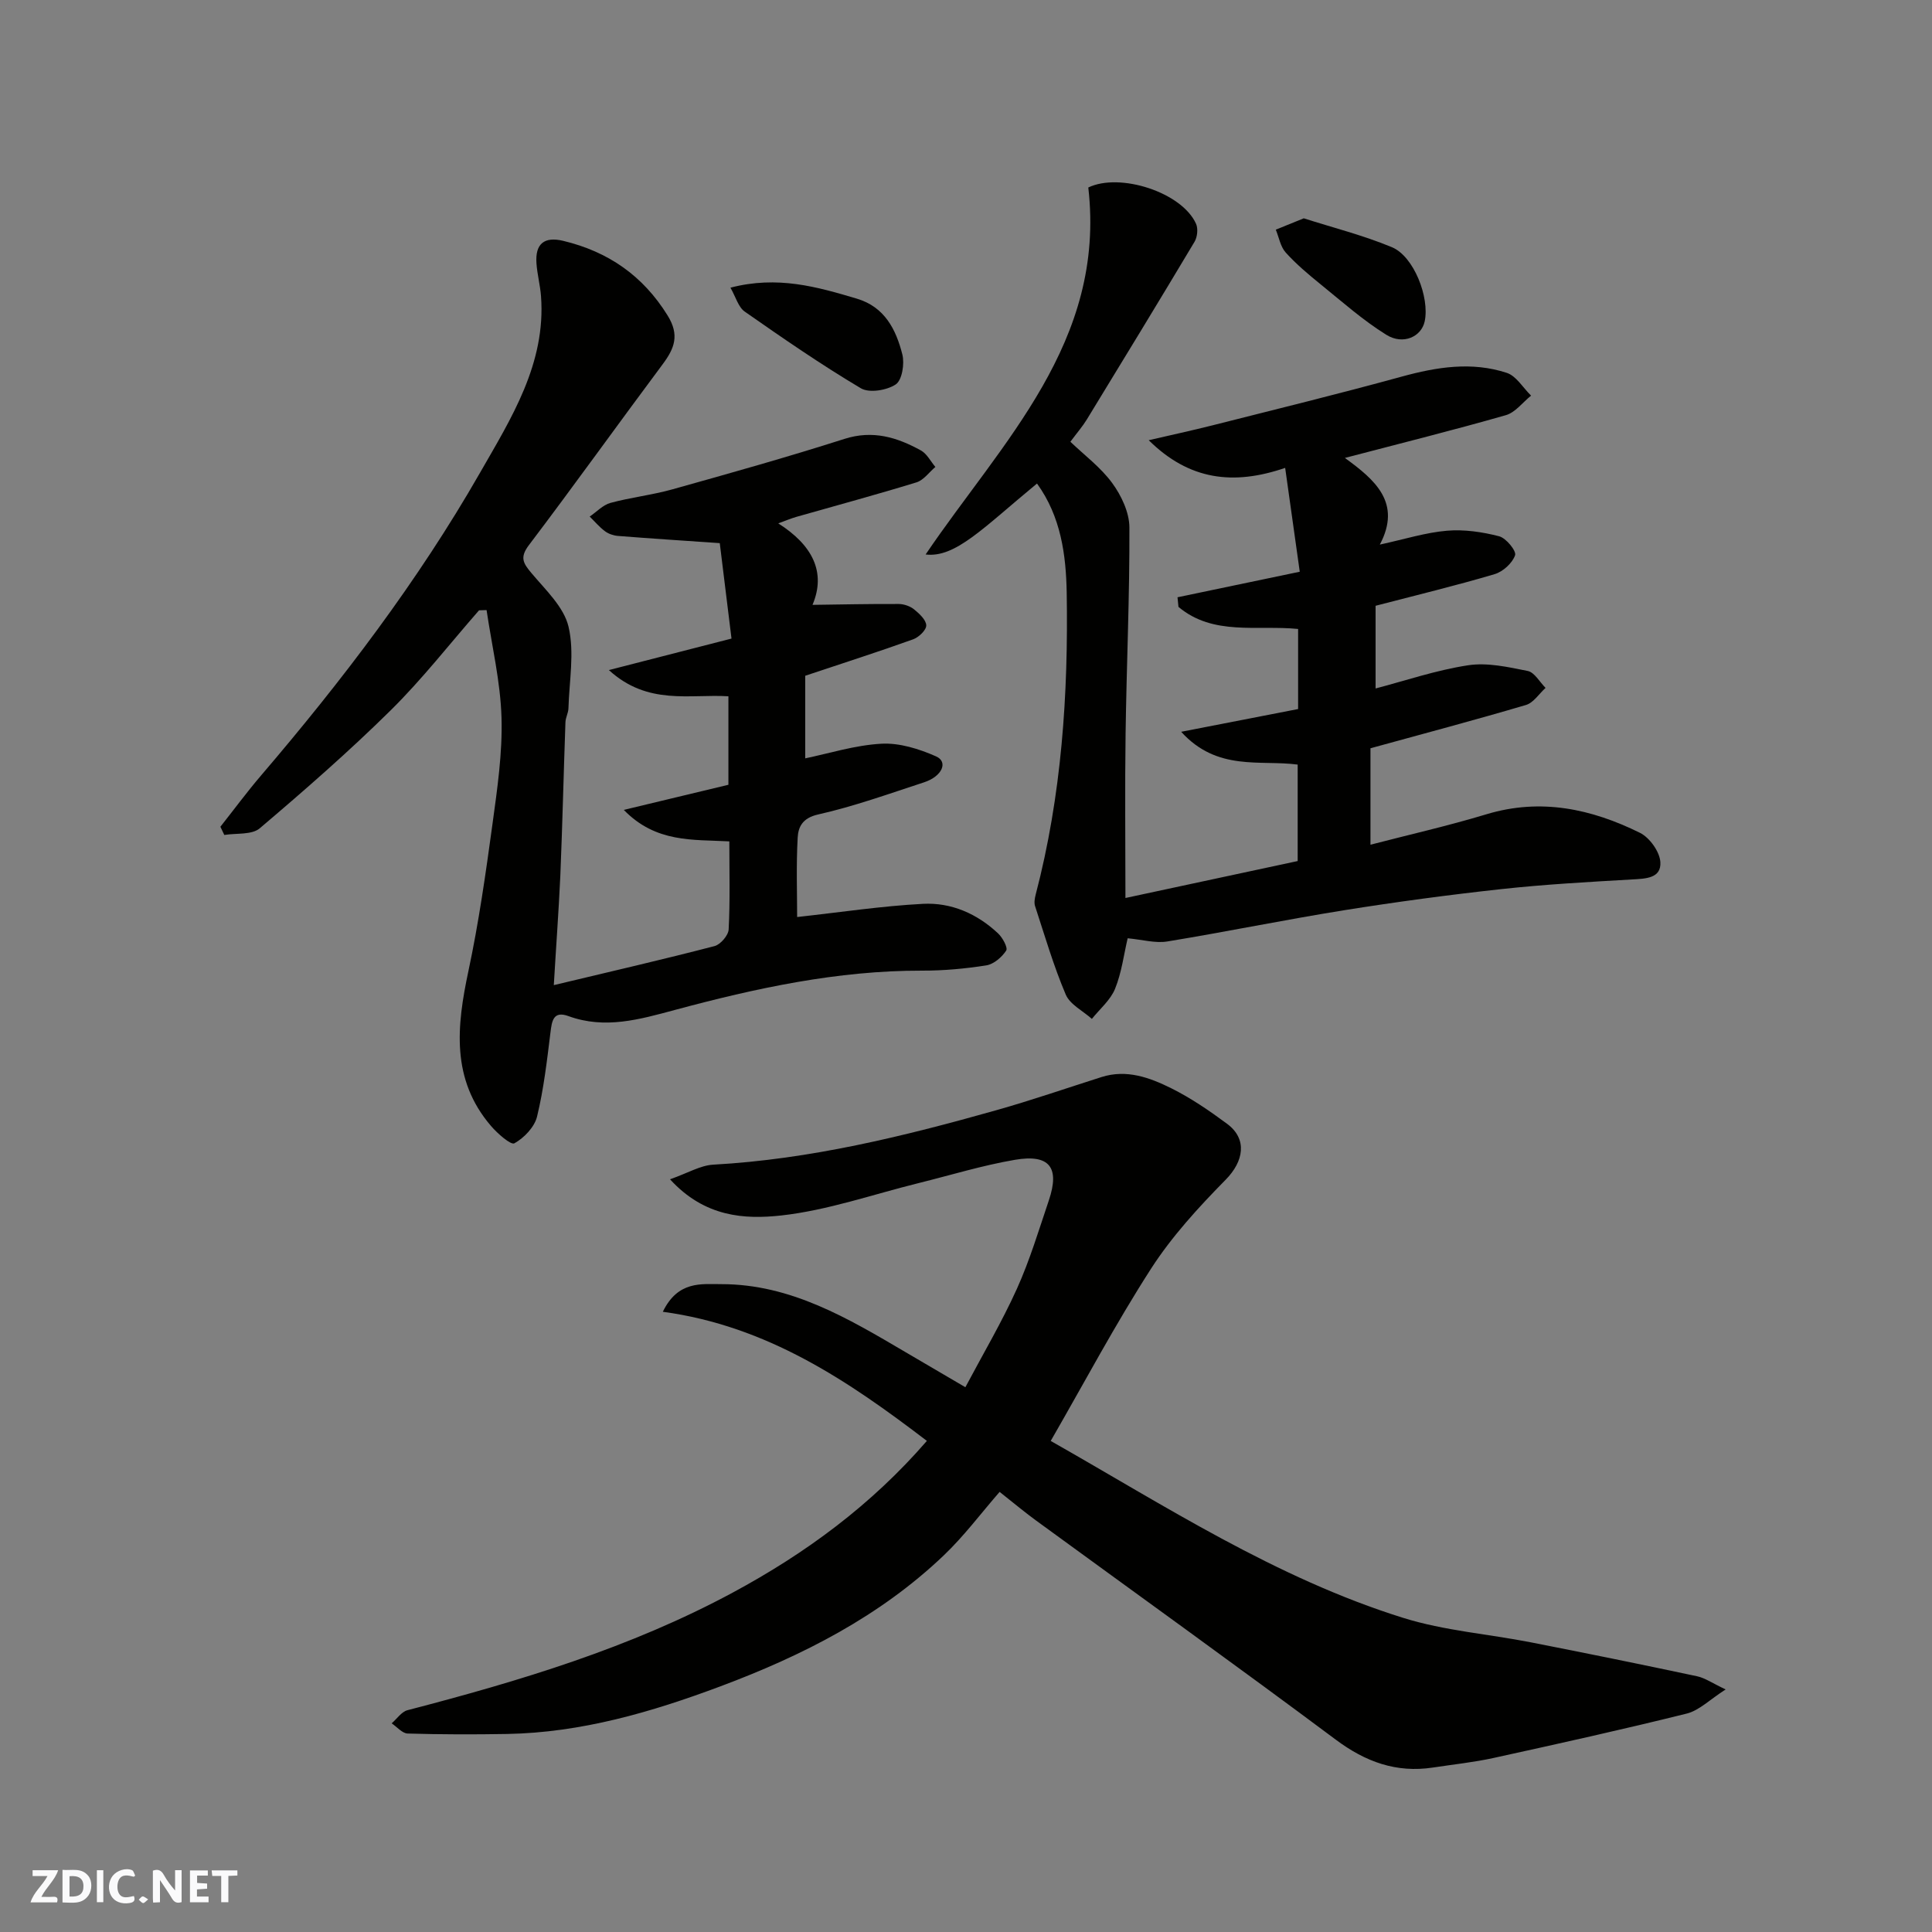
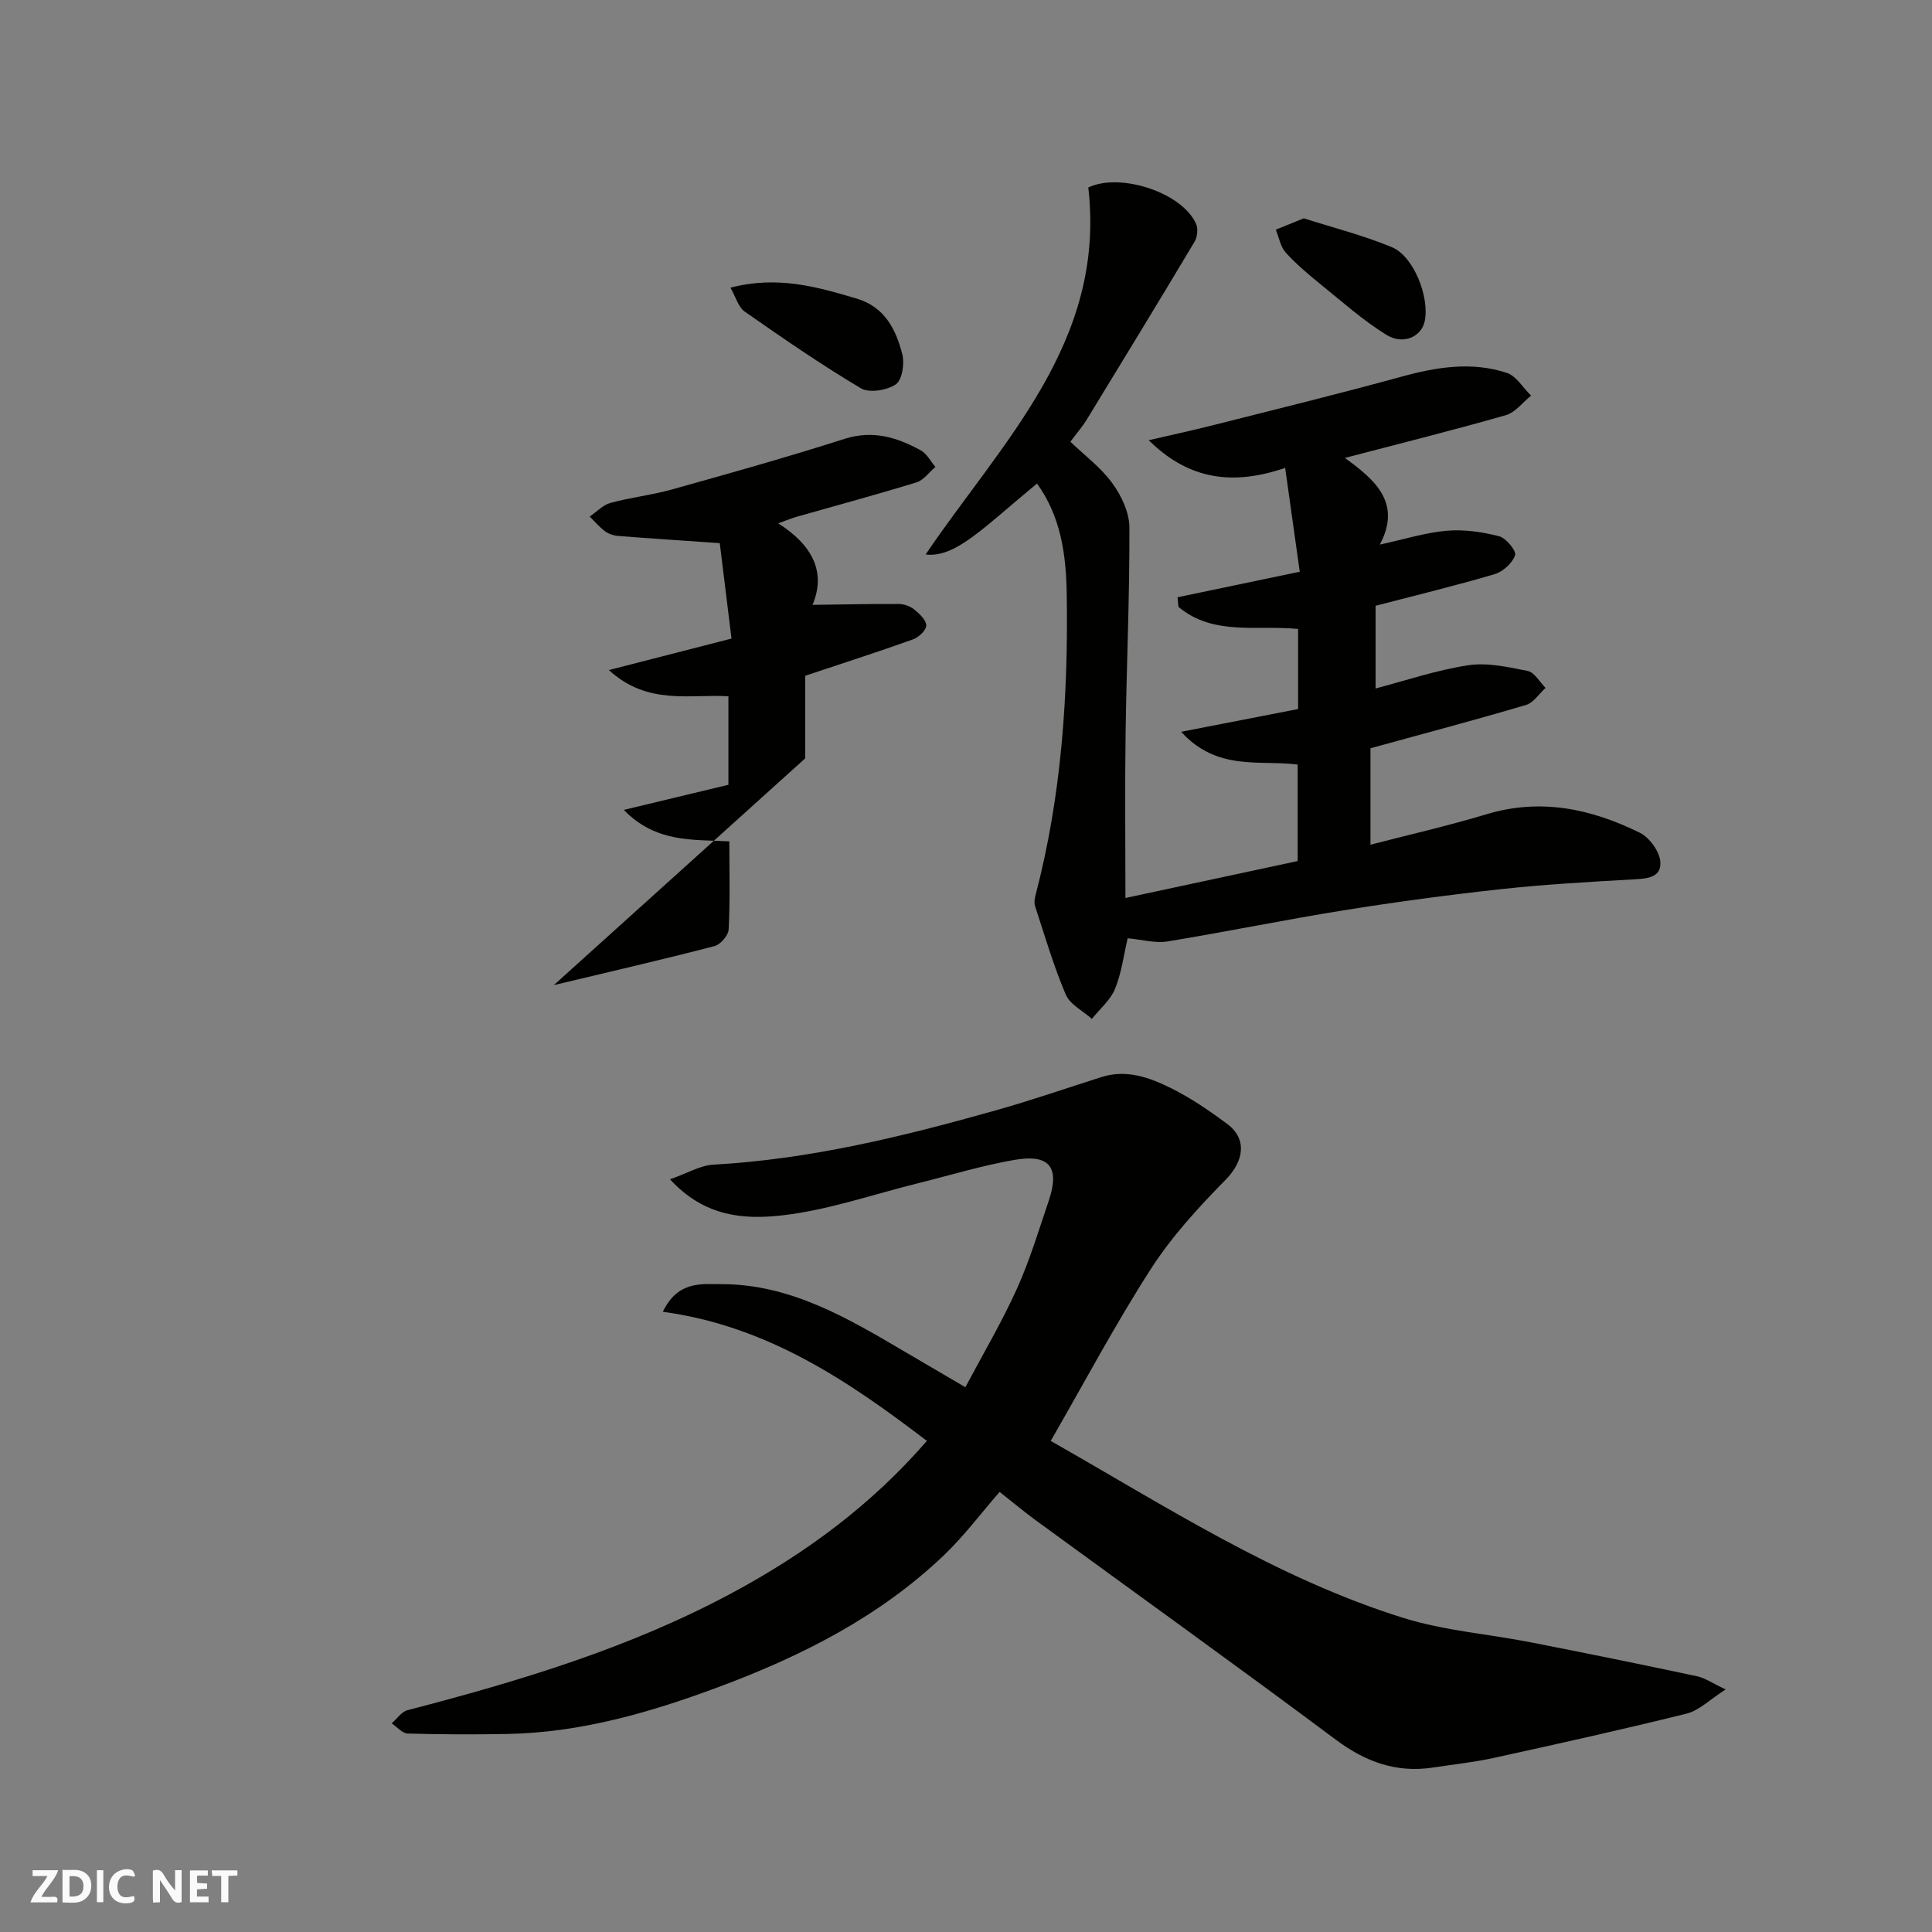
<svg xmlns="http://www.w3.org/2000/svg" enable-background="new 0 0 400 400" viewBox="0 0 400 400">
  <rect x="0" y="0" width="400" height="400" fill="#808080" stroke="none" />
  <g fill="#fafafb">
    <path d="m37.59 393.81c-.92.31-1.52.05-2-.78-.7-1.2-1.52-2.34-2.47-3.78v4.59c-.55.03-.95.05-1.41.07-.03-.37-.06-.64-.06-.91 0-1.91 0-3.81 0-5.7 1.13-.41 1.77-.03 2.29.91.62 1.11 1.38 2.14 2.31 3.19v-4.2h1.35v6.61z" />
    <path d="m12.94 393.88v-6.75c1.9.19 3.93-.54 5.37 1.29.8 1.01.78 2.88.03 3.97-1.37 1.97-3.4 1.51-5.4 1.49m1.45-1.22c2.04.12 2.92-.58 2.89-2.21-.03-1.51-.98-2.19-2.89-2z" />
    <path d="m11.81 393.87h-5.49c.68-2.18 2.47-3.48 3.51-5.45h-3.08v-1.21h5.29c-.71 2.13-2.44 3.48-3.47 5.51.86 0 1.63.04 2.39-.01.79-.05 1.14.21.85 1.16" />
    <path d="m39.33 393.86v-6.61h3.7v1.07h-2.22v1.52c.68.04 1.34.09 2.07.13v1.07c-.72.05-1.38.09-2.1.14v1.48h2.4v1.19h-3.85z" />
    <path d="m27.71 388.56c-1.15-.3-2.46-.61-3.1.64-.37.73-.41 1.93-.06 2.67.63 1.35 1.99.93 3.17.68.35.94-.01 1.32-.93 1.46-1.62.25-3.05-.27-3.76-1.48-.73-1.24-.6-3.03.31-4.17.88-1.11 2.71-1.7 4-1.16.32.13.44.74.65 1.12-.1.08-.19.16-.28.24" />
    <path d="m49.15 387.24v1.07c-.59.02-1.17.05-1.87.08v5.44h-1.48v-5.44h-1.85c-.05-.4-.08-.73-.13-1.15z" />
    <path d="m20.06 387.21h1.33v6.62h-1.33z" />
-     <path d="m30.68 393.25c-.49.38-.8.79-1.05.76-.32-.05-.6-.45-.9-.7.26-.24.51-.64.8-.67.29-.04.62.3 1.15.61" />
  </g>
  <path d="m138.72 244.16c3.71-1.3 6.3-2.89 8.97-3.03 20.04-1.11 39.36-5.85 58.54-11.26 7.34-2.07 14.56-4.57 21.83-6.88 5.2-1.65 9.98.11 14.45 2.33 4.06 2.02 7.88 4.64 11.54 7.35 4.27 3.16 3.45 7.78-.28 11.57-5.62 5.71-11.15 11.74-15.46 18.43-7.37 11.44-13.76 23.5-20.77 35.66 23.53 13.34 46.59 28.4 73 36.64 8.49 2.65 17.58 3.33 26.37 5.05 11.5 2.25 22.98 4.59 34.44 7.03 1.66.35 3.16 1.43 5.93 2.73-3.28 2.09-5.48 4.36-8.07 5-13.26 3.3-26.6 6.25-39.95 9.18-4.14.91-8.38 1.35-12.58 1.99-7.59 1.15-13.96-1.17-20.12-5.77-20.55-15.33-41.38-30.28-62.08-45.39-2.11-1.54-4.13-3.21-7.52-5.91-3.85 4.42-7.38 9.17-11.61 13.19-13.24 12.61-29.16 20.69-46.17 27.06-14.33 5.36-28.81 9.59-44.2 9.87-6.85.12-13.72.11-20.57-.09-1.13-.03-2.22-1.38-3.32-2.11 1.08-.93 2.03-2.39 3.27-2.72 23.22-6.04 46.12-12.91 67.38-24.37 15.03-8.1 28.61-18.06 40.16-31.39-16.27-12.42-33.05-23.8-54.67-26.73 3.13-6.46 7.99-5.72 12.12-5.72 14.37-.01 26.24 7.08 38.1 14.06 3.94 2.31 7.88 4.62 12.42 7.28 3.66-6.9 7.54-13.46 10.66-20.36 2.67-5.91 4.55-12.19 6.63-18.35 2.29-6.81.13-9.6-7.05-8.37-6.71 1.15-13.28 3.17-19.9 4.81-9.47 2.34-18.84 5.64-28.45 6.71-7.57.83-15.86.37-23.04-7.49z" fill="#010100" />
-   <path d="m114.66 203.96c11.8-2.82 22.57-5.3 33.27-8.08 1.24-.32 2.87-2.22 2.93-3.45.31-5.95.14-11.92.14-18.23-7.56-.42-15.17.35-21.85-6.52 7.75-1.86 14.61-3.51 21.66-5.2 0-5.9 0-11.85 0-18.32-8.01-.5-16.68 1.95-24.75-5.43 8.85-2.27 16.7-4.29 25.39-6.52-.82-6.69-1.67-13.58-2.43-19.76-7.59-.52-14.33-.96-21.05-1.49-.93-.07-1.97-.42-2.71-.97-1.17-.87-2.12-2.01-3.17-3.04 1.43-.97 2.73-2.4 4.3-2.83 4.23-1.15 8.65-1.63 12.87-2.82 11.9-3.33 23.8-6.67 35.57-10.43 5.89-1.88 10.91-.33 15.85 2.4 1.24.69 2 2.25 2.98 3.41-1.3 1.09-2.42 2.73-3.92 3.19-8.23 2.53-16.54 4.77-24.82 7.13-1.15.33-2.26.8-3.79 1.36 7.06 4.47 9.96 10.11 7.09 16.87 5.97-.08 11.92-.21 17.87-.18 1.07.01 2.34.45 3.17 1.12 1.08.88 2.48 2.17 2.51 3.31.02.97-1.54 2.46-2.7 2.88-7.16 2.57-14.42 4.9-22.36 7.55v17.1c4.9-1.01 10.29-2.73 15.77-3.03 3.74-.21 7.81 1.07 11.32 2.62 2.56 1.13 1.29 4.14-2.51 5.38-7.26 2.37-14.49 4.98-21.92 6.65-3.24.73-4.1 2.59-4.22 4.8-.32 5.76-.11 11.56-.11 16.43 8.95-.98 17.48-2.28 26.05-2.73 5.85-.31 11.21 2.04 15.55 6.12.94.88 2.07 2.97 1.68 3.56-.9 1.37-2.57 2.81-4.11 3.06-4.38.69-8.85 1.1-13.28 1.09-17.54-.04-34.45 3.63-51.25 8.15-7.24 1.95-14.43 4.02-21.97 1.27-3.17-1.16-3.45.98-3.75 3.44-.72 5.82-1.39 11.68-2.77 17.36-.53 2.17-2.68 4.41-4.69 5.53-.74.41-3.52-2.04-4.86-3.61-8.28-9.67-7.09-20.65-4.66-32.05 2.14-10.04 3.59-20.25 4.98-30.43 1-7.32 2.09-14.74 1.87-22.08-.22-7.44-2-14.82-3.09-22.23-.52.02-1.04.03-1.56.05-6.06 6.92-11.74 14.23-18.27 20.68-8.66 8.55-17.85 16.57-27.13 24.45-1.65 1.4-4.85.97-7.34 1.38-.27-.57-.54-1.13-.81-1.7 2.79-3.53 5.46-7.15 8.38-10.57 16.82-19.67 32.5-40.24 45.36-62.7 6.43-11.23 13.69-22.6 12.64-36.58-.17-2.27-.78-4.51-.94-6.79-.29-4.04 1.58-5.62 5.56-4.66 9.27 2.23 16.47 7.18 21.59 15.45 2.51 4.05 1.44 6.79-1.02 10.09-9.28 12.44-18.31 25.06-27.68 37.43-1.96 2.58-1.21 3.76.52 5.82 2.91 3.47 6.71 7.01 7.67 11.1 1.26 5.34.14 11.24-.02 16.9-.03.96-.59 1.9-.62 2.86-.38 10.6-.62 21.2-1.06 31.8-.34 7.38-.89 14.78-1.35 22.64z" fill="#010100" />
+   <path d="m114.66 203.96c11.8-2.82 22.57-5.3 33.27-8.08 1.24-.32 2.87-2.22 2.93-3.45.31-5.95.14-11.92.14-18.23-7.56-.42-15.17.35-21.85-6.52 7.75-1.86 14.61-3.51 21.66-5.2 0-5.9 0-11.85 0-18.32-8.01-.5-16.68 1.95-24.75-5.43 8.85-2.27 16.7-4.29 25.39-6.52-.82-6.69-1.67-13.58-2.43-19.76-7.59-.52-14.33-.96-21.05-1.49-.93-.07-1.97-.42-2.71-.97-1.17-.87-2.12-2.01-3.17-3.04 1.43-.97 2.73-2.4 4.3-2.83 4.23-1.15 8.65-1.63 12.87-2.82 11.9-3.33 23.8-6.67 35.57-10.43 5.89-1.88 10.91-.33 15.85 2.4 1.24.69 2 2.25 2.98 3.41-1.3 1.09-2.42 2.73-3.92 3.19-8.23 2.53-16.54 4.77-24.82 7.13-1.15.33-2.26.8-3.79 1.36 7.06 4.47 9.96 10.11 7.09 16.87 5.97-.08 11.92-.21 17.87-.18 1.07.01 2.34.45 3.17 1.12 1.08.88 2.48 2.17 2.51 3.31.02.97-1.54 2.46-2.7 2.88-7.16 2.57-14.42 4.9-22.36 7.55v17.1z" fill="#010100" />
  <path d="m214.7 100.11c-11.17 9.21-16.88 15.42-23.06 14.69 15.75-23.27 37.37-43.95 33.68-75.98 6.53-3.15 19.4 1 22.31 7.52.45 1.01.27 2.73-.31 3.71-7.36 12.32-14.83 24.56-22.31 36.81-.85 1.39-1.93 2.63-3.4 4.6 2.86 2.75 6.27 5.28 8.66 8.55 1.89 2.58 3.54 6.07 3.56 9.16.06 14.26-.59 28.52-.79 42.78-.16 11.25-.03 22.51-.03 33.97 12.65-2.71 23.94-5.13 35.66-7.65 0-6.18 0-12.91 0-19.97-7.78-1.03-16.63 1.46-24.12-6.79 8.88-1.73 16.43-3.19 24.21-4.71 0-5.43 0-10.85 0-16.58-8.5-.85-17.57 1.48-24.77-4.57-.07-.66-.13-1.33-.2-1.99 8.23-1.72 16.47-3.45 25.31-5.29-.98-7.01-1.99-14.16-3.02-21.5-10.74 3.68-19.89 2.54-28.25-5.73 4.4-1.02 8.83-1.98 13.21-3.08 13.08-3.31 26.18-6.52 39.18-10.09 7.26-1.99 14.5-3.15 21.75-.77 1.97.65 3.36 3.09 5.02 4.71-1.73 1.39-3.26 3.49-5.23 4.05-10.76 3.08-21.63 5.79-33.32 8.85 6.22 4.51 11.83 9.28 7.24 17.94 5.14-1.11 9.48-2.5 13.9-2.87 3.56-.3 7.32.25 10.8 1.15 1.44.37 3.61 3.04 3.3 3.93-.56 1.63-2.51 3.4-4.23 3.91-7.95 2.36-16.02 4.3-24.65 6.55v17.12c6.11-1.6 12.53-3.79 19.14-4.8 3.99-.61 8.31.36 12.37 1.18 1.4.29 2.46 2.28 3.68 3.5-1.34 1.22-2.5 3.08-4.06 3.54-10.42 3.08-20.94 5.87-32.19 8.96v19.97c7.83-2.04 16.02-3.89 24.03-6.31 11.23-3.39 21.72-1.12 31.77 3.85 2 .99 4.09 3.91 4.22 6.06.21 3.37-3.04 3.43-5.85 3.59-9.03.52-18.08 1.02-27.07 2-10.89 1.19-21.77 2.65-32.59 4.38-12.22 1.96-24.36 4.46-36.57 6.46-2.48.41-5.16-.38-8.21-.66-.79 3.35-1.24 7.09-2.61 10.46-.95 2.34-3.15 4.17-4.8 6.23-1.85-1.66-4.53-2.97-5.41-5.04-2.52-5.93-4.34-12.17-6.35-18.31-.23-.7-.07-1.61.12-2.36 5.38-20.52 6.78-41.51 6.43-62.57-.15-7.71-1.16-15.67-6.15-22.56z" fill="#010100" />
  <path d="m151.23 59.56c9.72-2.54 17.95-.18 26.19 2.28 5.76 1.72 8.1 6.4 9.4 11.54.49 1.93-.05 5.33-1.37 6.21-1.84 1.23-5.49 1.83-7.23.79-8.24-4.9-16.15-10.36-24.01-15.85-1.34-.92-1.86-3.01-2.98-4.97z" fill="#010100" />
  <path d="m269.93 45.2c6 1.92 12.31 3.51 18.25 5.98 4.55 1.89 7.83 10.4 6.79 15.34-.67 3.18-4.44 4.97-7.94 2.8-4.83-3-9.14-6.83-13.58-10.43-2.54-2.06-5.08-4.19-7.26-6.61-1.09-1.21-1.39-3.13-2.05-4.73 1.71-.69 3.43-1.39 5.79-2.35z" fill="#010100" />
</svg>